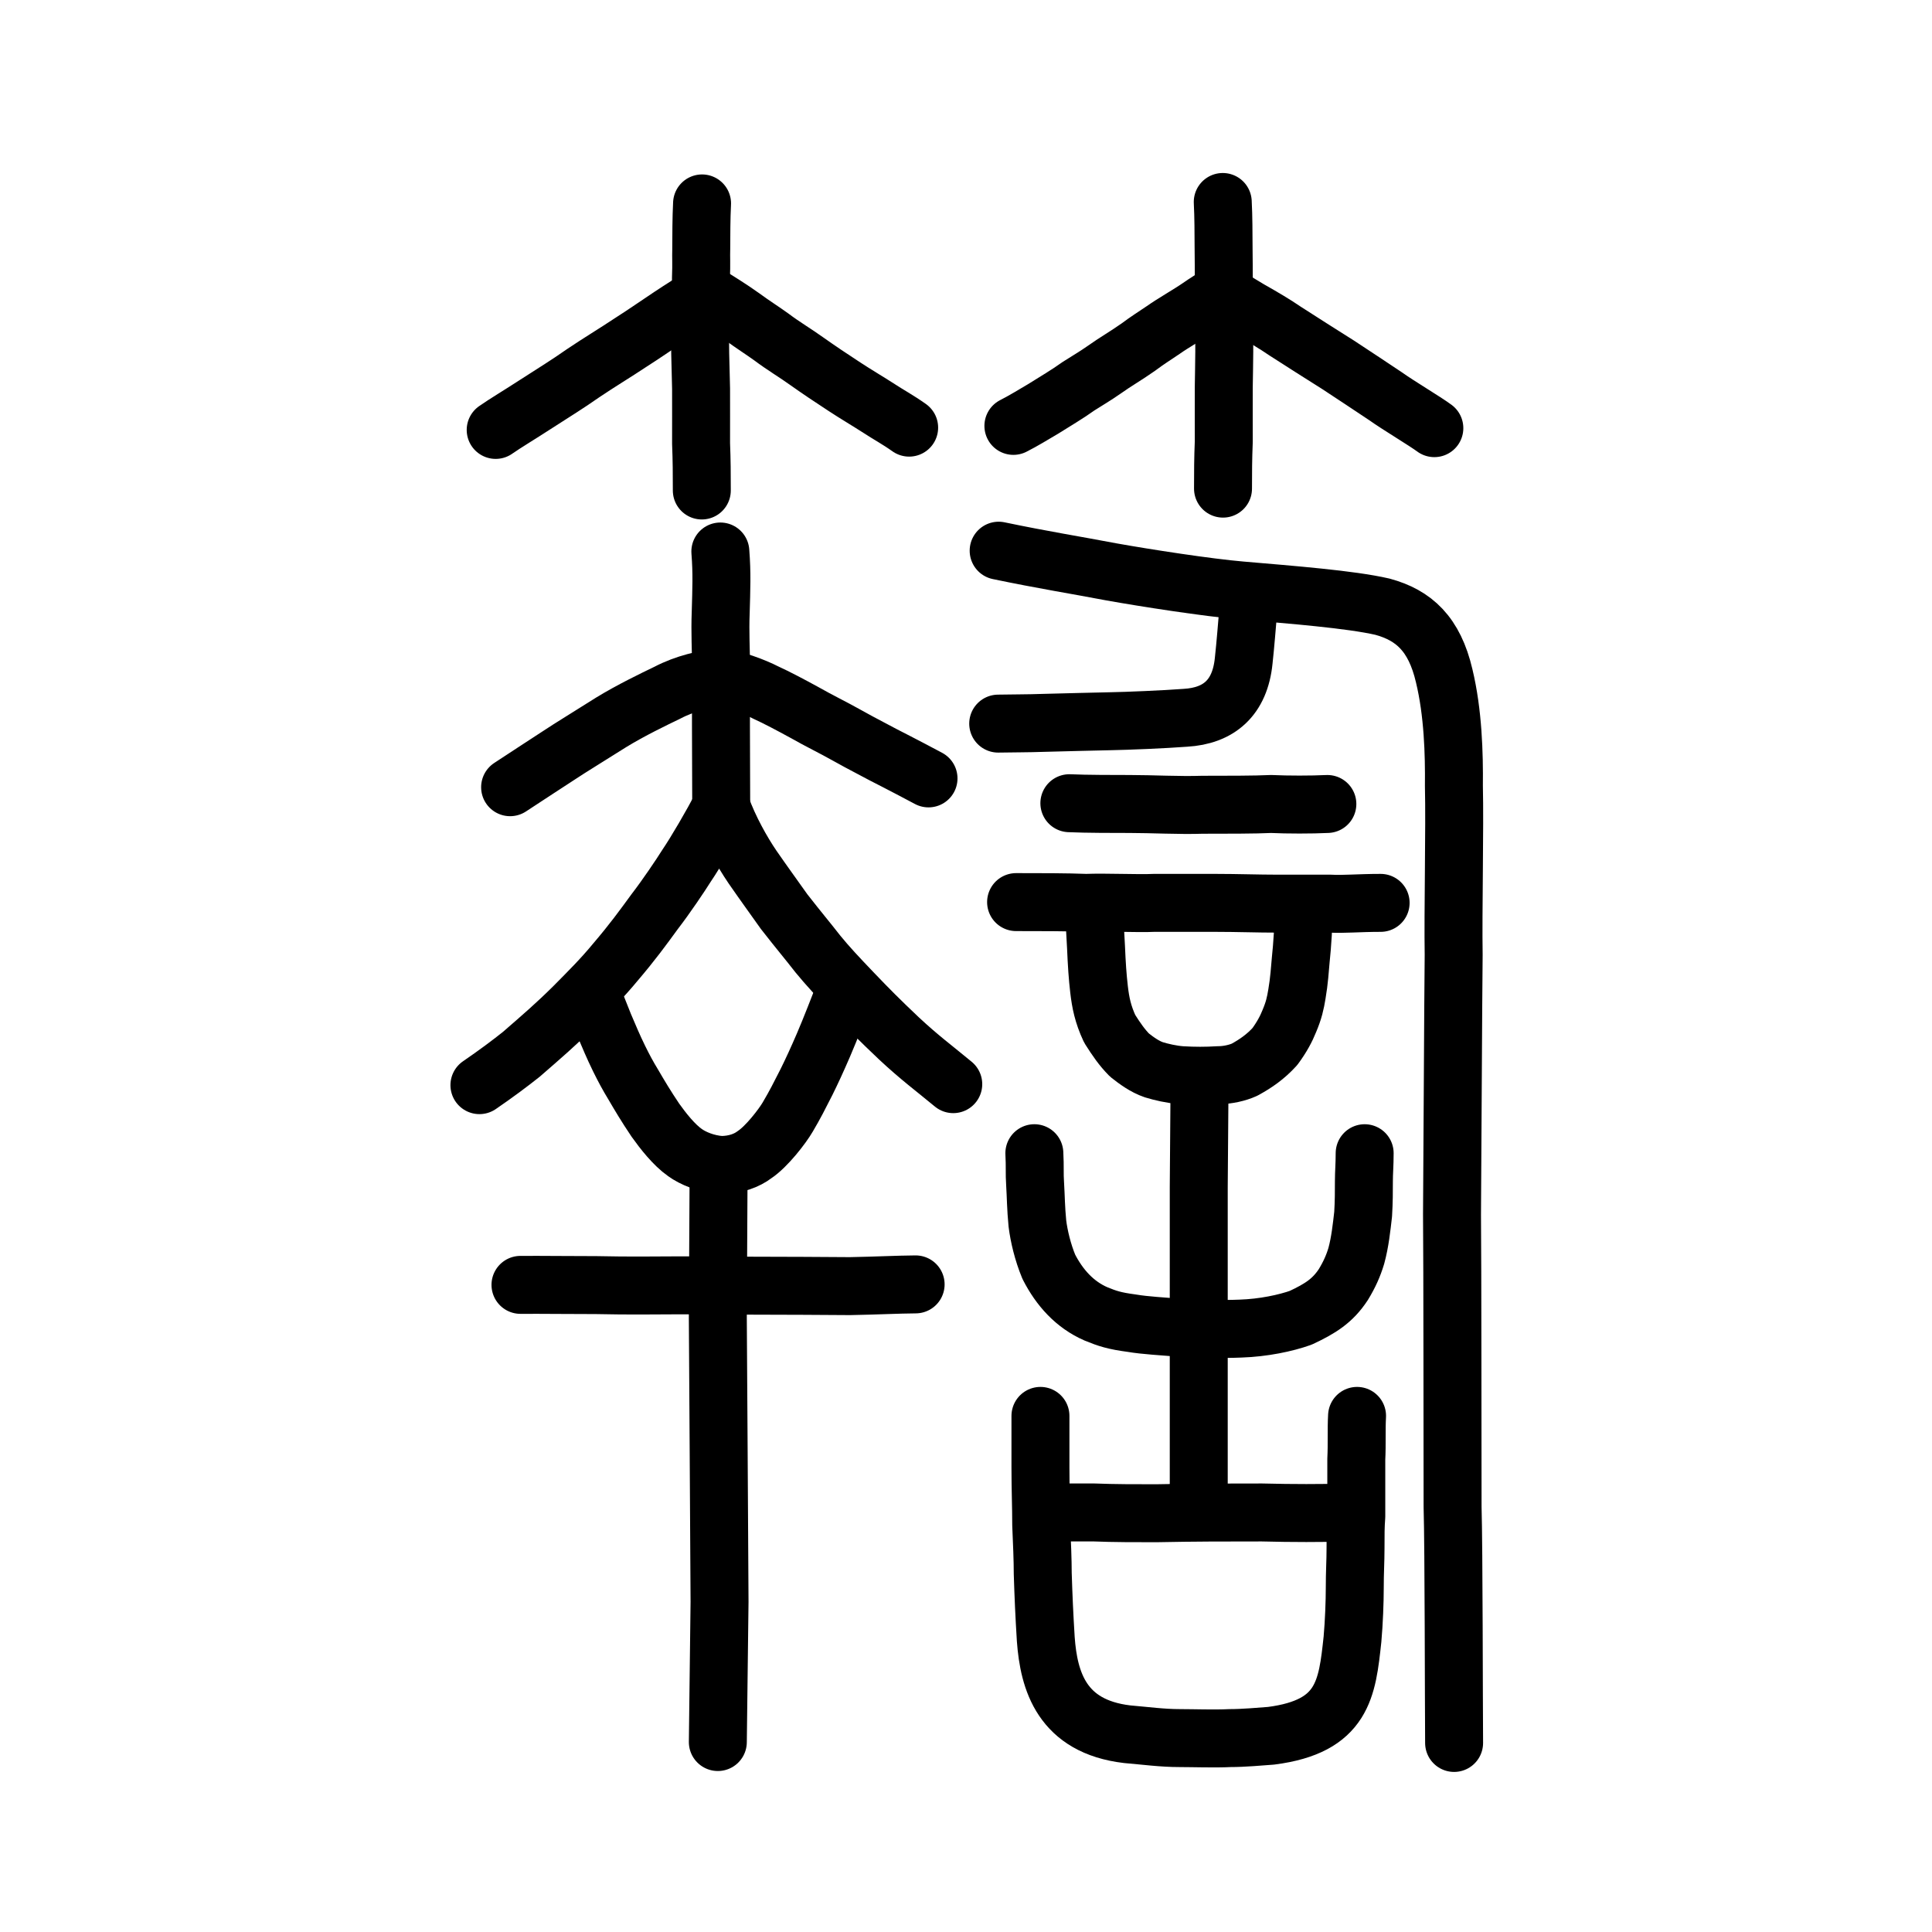
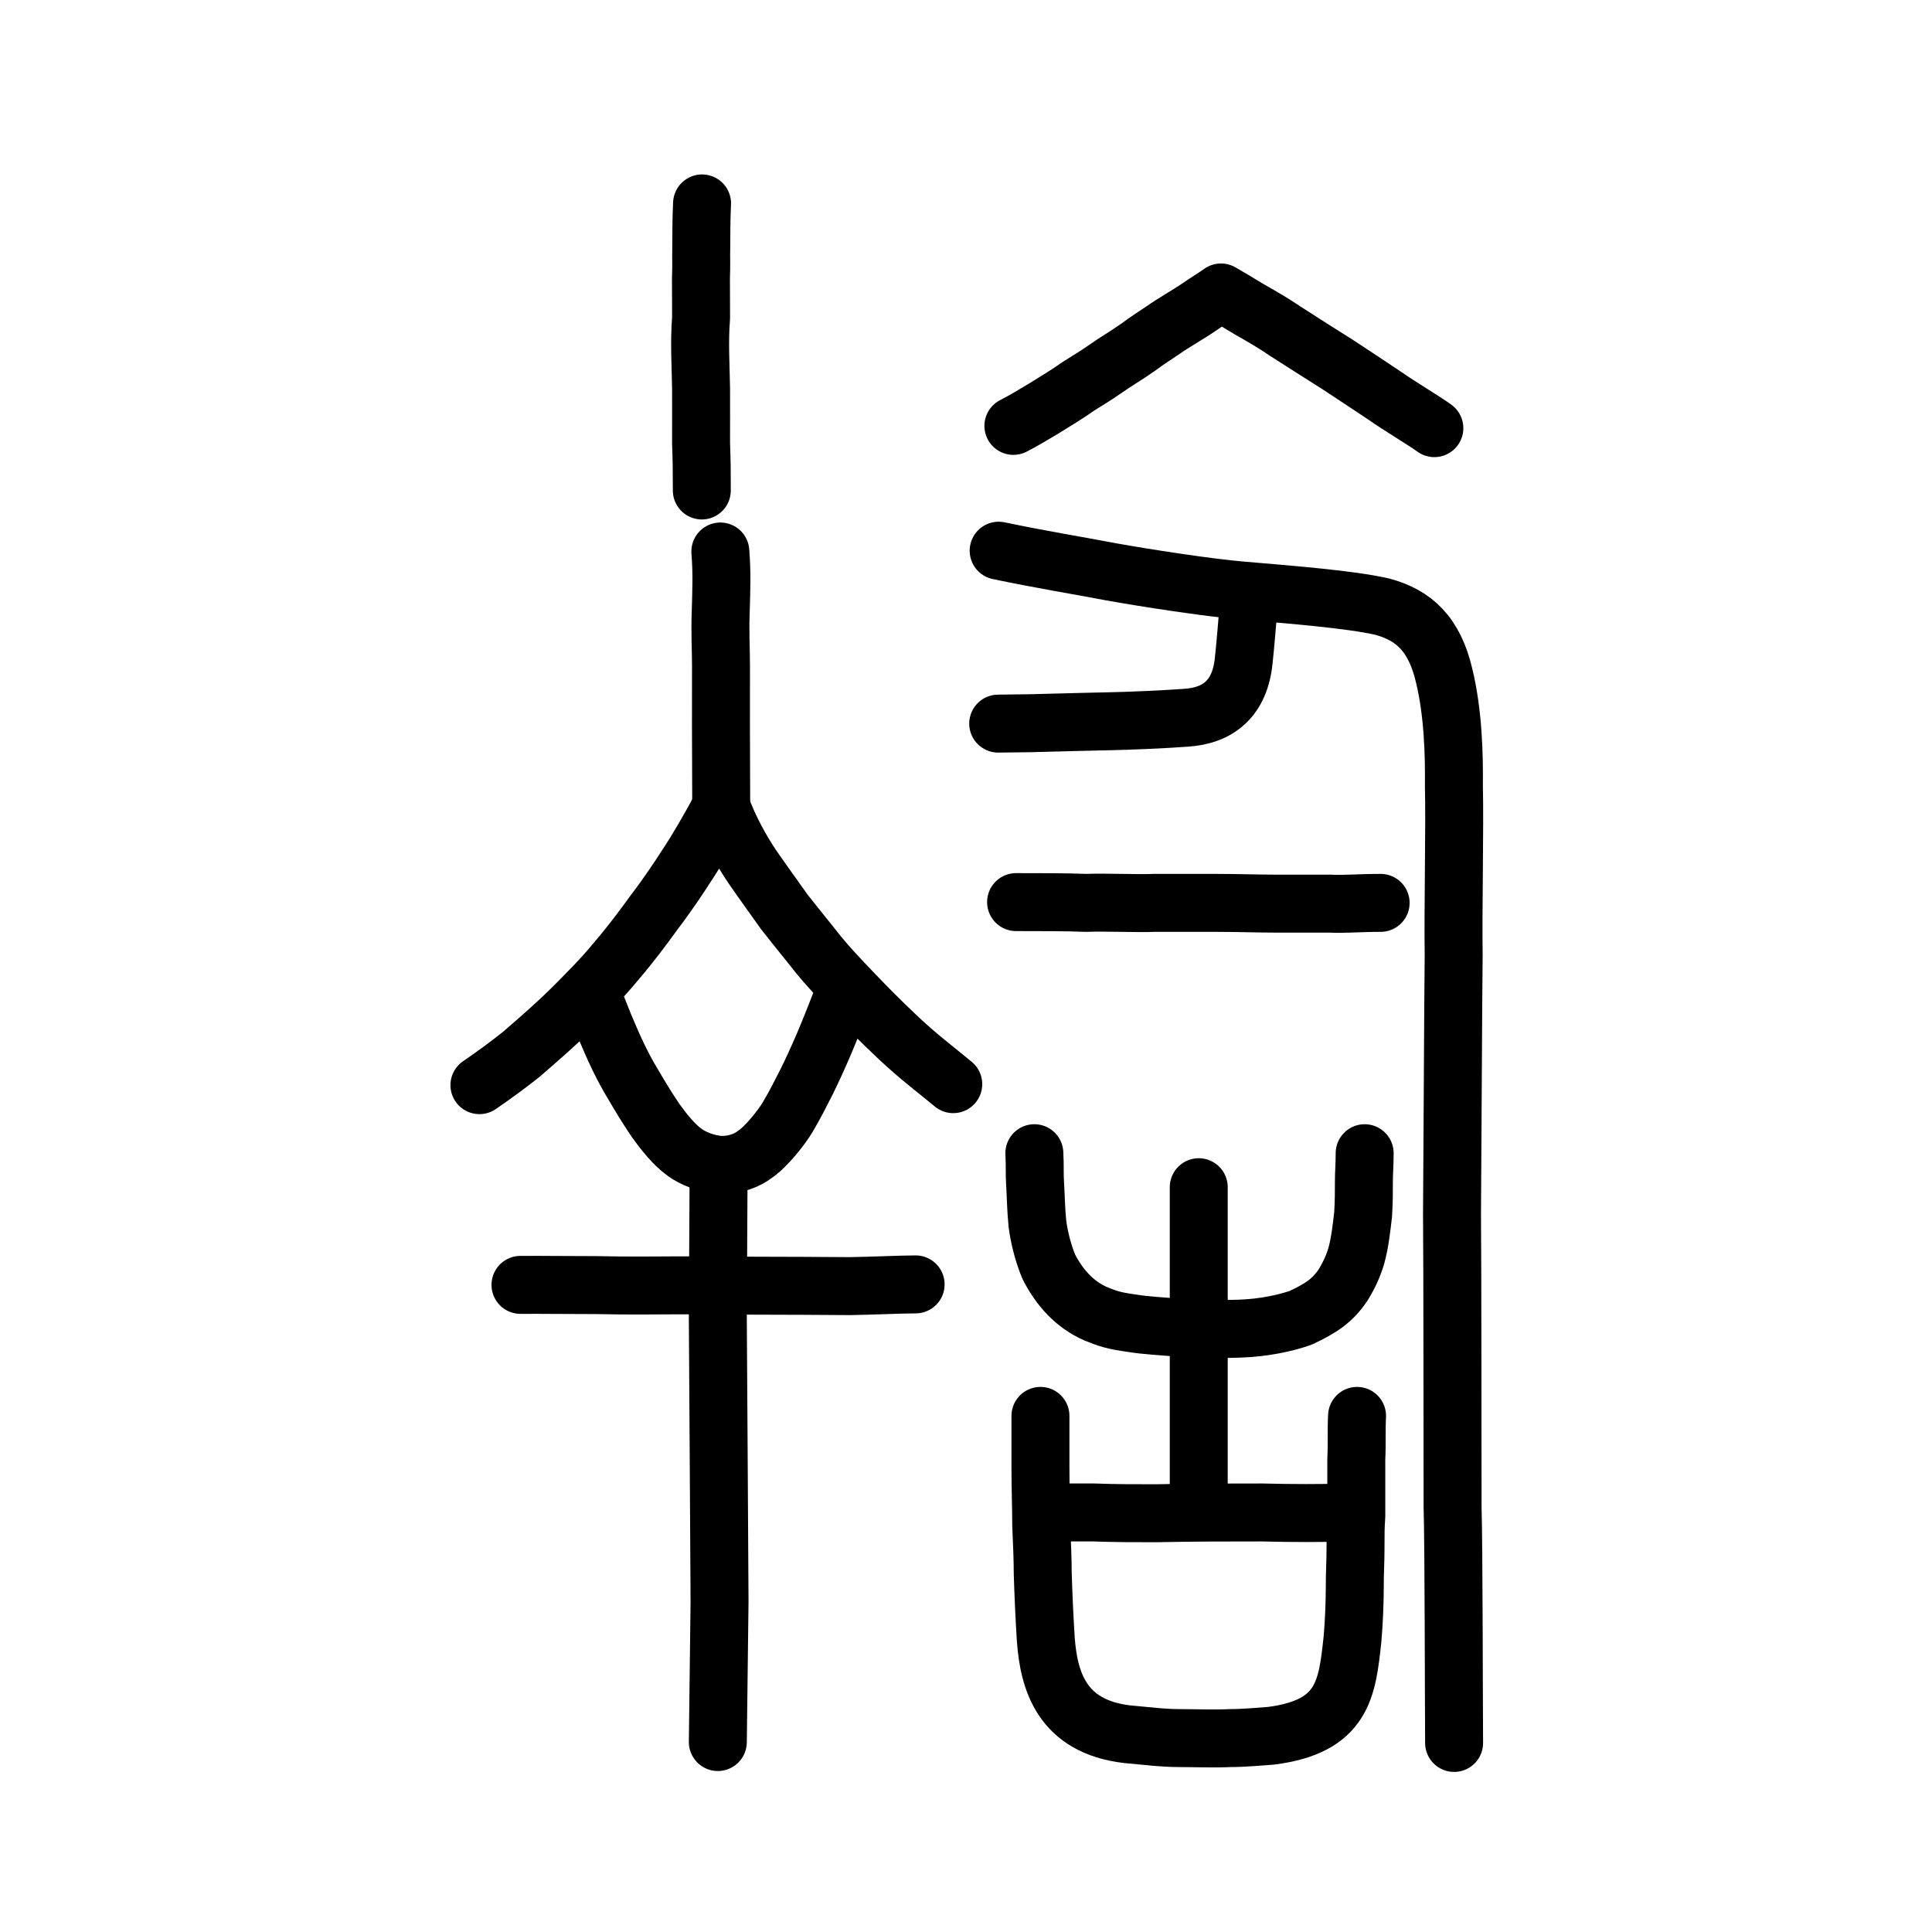
<svg xmlns="http://www.w3.org/2000/svg" xmlns:ns1="http://www.inkscape.org/namespaces/inkscape" xmlns:ns2="http://sodipodi.sourceforge.net/DTD/sodipodi-0.dtd" width="200px" height="200px" viewBox="0 0 200 200" version="1.1" id="SVGRoot" ns1:version="0.92.3 (2405546, 2018-03-11)" ns2:docname="25ddass2.svg">
  <ns2:namedview id="base" pagecolor="#ffffff" bordercolor="#666666" borderopacity="1.0" ns1:pageopacity="0.0" ns1:pageshadow="2" ns1:zoom="1.7818182" ns1:cx="207.3275" ns1:cy="135.12449" ns1:document-units="px" ns1:current-layer="layer1" showgrid="true" ns1:window-width="1249" ns1:window-height="877" ns1:window-x="499" ns1:window-y="66" ns1:window-maximized="0" showguides="true" ns1:snap-global="false" ns1:measure-start="102.704,123.469" ns1:measure-end="0,0">
    <ns1:grid type="xygrid" id="grid6085" />
  </ns2:namedview>
  <defs id="defs5523">
    <pattern y="0" x="0" height="6" width="6" patternUnits="userSpaceOnUse" id="EMFhbasepattern" />
  </defs>
  <g id="layer1" ns1:groupmode="layer" ns1:label="レイヤー 1">
-     <path style="opacity:1;vector-effect:none;fill:none;fill-opacity:1;stroke:#000000;stroke-width:6;stroke-linecap:round;stroke-linejoin:round;stroke-miterlimit:4;stroke-dasharray:none;stroke-dashoffset:0;stroke-opacity:1" d="m 51.313,44.505 c 0.882,-0.624 2.766,-1.76 3.981,-2.556 2.449,-1.582 3.248,-2.044 5.07,-3.315 1.698,-1.144 3.271,-2.082 4.874,-3.149 1.456,-0.923 2.973,-1.988 4.142,-2.758 1.185,-0.787 2.562,-1.66 3.74,-2.363 1.497,0.957 2.349,1.452 3.753,2.451 1.041,0.767 2.096,1.431 2.98,2.071 1.29,0.971 2.491,1.664 3.713,2.545 1.129,0.8 2.534,1.747 3.879,2.62 1.057,0.697 2.431,1.508 3.635,2.284 0.733,0.491 1.885,1.117 3.035,1.934" id="path2004" ns1:connector-curvature="0" ns2:nodetypes="cccccccccccc" />
    <path style="opacity:1;vector-effect:none;fill:none;fill-opacity:1;stroke:#000000;stroke-width:6;stroke-linecap:round;stroke-linejoin:round;stroke-miterlimit:4;stroke-dasharray:none;stroke-dashoffset:0;stroke-opacity:1" d="m 72.677,21.058 c -0.081,1.584 -0.074,3.217 -0.085,4.751 -0.028,0.827 0.031,1.429 -0.029,2.963 -0.003,1.459 0.012,2.593 0.012,4.143 -0.202,2.523 -0.035,4.96 0,7.329 -0.005,1.888 0.012,3.788 0,5.669 0.07,1.754 0.077,3.118 0.077,4.861" id="path2006" ns1:connector-curvature="0" ns2:nodetypes="ccccccc" />
    <path style="opacity:1;vector-effect:none;fill:none;fill-opacity:1;stroke:#000000;stroke-width:6;stroke-linecap:round;stroke-linejoin:round;stroke-miterlimit:4;stroke-dasharray:none;stroke-dashoffset:0;stroke-opacity:1" d="m 148.483,44.322 c -0.968,-0.72 -3.671,-2.319 -5.09,-3.328 -1.764,-1.18 -3.319,-2.205 -4.918,-3.257 -1.654,-1.03 -3.762,-2.389 -5.453,-3.47 -1.049,-0.72 -2.236,-1.423 -3.7,-2.25 -0.838,-0.515 -2.151,-1.293 -2.925,-1.741 -1.074,0.756 -1.484,0.96 -2.257,1.505 -1.051,0.727 -2.711,1.661 -3.722,2.379 -0.819,0.557 -1.667,1.085 -2.556,1.756 -1.358,0.955 -2.29,1.46 -3.622,2.403 -0.878,0.616 -1.715,1.099 -2.592,1.66 -1.182,0.849 -2.438,1.577 -3.664,2.352 -1.007,0.592 -2.065,1.244 -3.078,1.757" id="path2004-9" ns1:connector-curvature="0" ns2:nodetypes="ccccccccccccc" />
-     <path style="opacity:1;vector-effect:none;fill:none;fill-opacity:1;stroke:#000000;stroke-width:6;stroke-linecap:round;stroke-linejoin:round;stroke-miterlimit:4;stroke-dasharray:none;stroke-dashoffset:0;stroke-opacity:1" d="m 126.579,20.909 c 0.083,1.582 0.075,3.212 0.087,4.744 0.03,2.449 0.019,4.79 0.018,7.096 0.103,2.317 0.036,4.952 0,7.318 0.005,1.885 -0.012,3.783 0,5.661 -0.071,1.751 -0.078,3.113 -0.078,4.854" id="path2006-3" ns1:connector-curvature="0" ns2:nodetypes="cccccc" />
    <path style="opacity:1;vector-effect:none;fill:none;fill-opacity:1;stroke:#000000;stroke-width:6;stroke-linecap:round;stroke-linejoin:round;stroke-miterlimit:4;stroke-dasharray:none;stroke-dashoffset:0;stroke-opacity:1" d="m 49.63,112.334 c 1.687,-1.152 3.202,-2.286 4.336,-3.191 2.204,-1.915 3.59,-3.109 5.433,-4.936 1.624,-1.639 2.935,-2.945 4.322,-4.625 1.758,-2.064 2.769,-3.457 4.062,-5.227 1.167,-1.512 2.673,-3.749 3.288,-4.734 0.983,-1.448 2.646,-4.312 3.588,-6.119 0.823,2.287 2.154,4.661 3.25,6.266 1.339,1.929 2.001,2.823 3.266,4.608 1.639,2.097 2.268,2.814 3.499,4.391 1.061,1.291 1.997,2.288 3.562,3.927 1.765,1.847 2.78,2.862 4.802,4.782 2.145,2.004 3.676,3.124 5.643,4.755" id="path6755" ns1:connector-curvature="0" ns2:nodetypes="ccccccccccccc" />
-     <path style="fill:none;stroke:#000000;stroke-width:6;stroke-linecap:round;stroke-linejoin:round;stroke-miterlimit:4;stroke-dasharray:none;stroke-opacity:1" d="m 52.806,81.492 c 1.654,-1.101 4.047,-2.636 5.142,-3.361 1.097,-0.731 2.938,-1.849 5.324,-3.357 2.051,-1.255 4.413,-2.39 5.801,-3.059 1.888,-0.995 3.937,-1.42 5.318,-1.56 1.44,0.049 3.805,0.982 4.808,1.503 1.274,0.583 2.679,1.334 4.041,2.077 1.573,0.895 3.048,1.604 4.332,2.328 0.973,0.545 1.688,0.926 2.507,1.355 0.899,0.484 1.834,0.97 2.744,1.43 1.172,0.604 1.95,1.016 3.297,1.731" id="path4568-3-6" ns1:connector-curvature="0" ns2:nodetypes="ccccccccccc" />
    <path style="opacity:1;vector-effect:none;fill:none;fill-opacity:1;stroke:#000000;stroke-width:6;stroke-linecap:round;stroke-linejoin:round;stroke-miterlimit:4;stroke-dasharray:none;stroke-dashoffset:0;stroke-opacity:1" d="m 74.57,57.091 c 0.178,2.275 0.105,3.85 0.037,6.317 -0.082,2.049 0.034,3.975 0.03,5.475 -0.004,1.5 -0.006,4.569 -0.004,6.171 -0.002,2.779 0.025,4.179 0.025,7.892" id="path6087-3" ns1:connector-curvature="0" ns2:nodetypes="ccccc" />
    <path style="fill:none;stroke:#000000;stroke-width:6;stroke-linecap:round;stroke-linejoin:round;stroke-miterlimit:4;stroke-dasharray:none;stroke-opacity:1" d="m 53.88,133.009 c 2.33,-0.013 5.542,0.028 7.83,0.024 3.533,0.074 5.714,0.035 8.457,0.025 3.063,-0.007 4.995,0.025 7.769,0.035 3.3,-0.004 7.169,0.032 10.055,0.046 2.725,-0.049 4.974,-0.167 6.795,-0.179" id="path4568-3-5" ns1:connector-curvature="0" ns2:nodetypes="cccccc" />
    <path style="opacity:1;vector-effect:none;fill:none;fill-opacity:1;stroke:#000000;stroke-width:6;stroke-linecap:round;stroke-linejoin:miter;stroke-miterlimit:4;stroke-dasharray:none;stroke-dashoffset:0;stroke-opacity:1" d="m 74.31,180.335 0.177,-14.514 -0.089,-15.221 -0.089,-14.16 0.078,-14.881" id="path6087-7-4" ns1:connector-curvature="0" ns2:nodetypes="ccccc" />
    <path style="opacity:1;vector-effect:none;fill:none;fill-opacity:1;stroke:#000000;stroke-width:6;stroke-linecap:round;stroke-linejoin:round;stroke-miterlimit:4;stroke-dasharray:none;stroke-dashoffset:0;stroke-opacity:1" d="m 150.528,180.429 c -0.034,-4.312 -0.03,-20.025 -0.157,-24.453 -0.012,-5.022 -0.01,-25.558 -0.06,-30.253 0.044,-4.802 0.116,-22.349 0.172,-26.89 -0.075,-4.406 0.127,-13.159 0.024,-17.484 0.034,-3.336 -0.083,-7.57 -1.007,-11.397 -1.007,-4.314 -3.13,-6.262 -6.391,-7.147 -3.331,-0.765 -9.376,-1.231 -14.627,-1.683 -3.445,-0.288 -9.972,-1.302 -13.408,-1.917 -3.74,-0.713 -7.081,-1.235 -11.694,-2.198" id="path6087-1" ns1:connector-curvature="0" ns2:nodetypes="cccccccccc" />
    <path style="opacity:1;vector-effect:none;fill:none;fill-opacity:1;stroke:#000000;stroke-width:6;stroke-linecap:round;stroke-linejoin:round;stroke-miterlimit:4;stroke-dasharray:none;stroke-dashoffset:0;stroke-opacity:1" d="m 103.334,74.908 c 1.516,-0.032 2.939,-0.015 4.726,-0.078 2.292,-0.069 5.31,-0.128 6.974,-0.171 1.58,-0.026 5.484,-0.186 7.678,-0.354 3.439,-0.2 5.65,-2.04 6.035,-5.911 0.19,-1.732 0.313,-3.39 0.581,-6.525" id="path834-98" ns1:connector-curvature="0" ns2:nodetypes="cccccc" />
-     <path id="path835" d="m 110.7,83.148 c 1.654,0.08 4.885,0.08 6.224,0.08 2.364,0 5.121,0.16 7.563,0.08 2.285,0 5.515,0 7.091,-0.08 1.733,0.08 4.176,0.08 5.83,0" style="fill:none;stroke:#000000;stroke-width:6;stroke-linecap:round;stroke-linejoin:round;stroke-miterlimit:4;stroke-dasharray:none;stroke-opacity:1" ns1:connector-curvature="0" />
    <path id="path837" d="m 105.185,93.385 c 2.442,0 5.278,0 7.248,0.08 2.048,-0.08 5.436,0.08 7.012,0 h 6.381 c 2.285,0 4.412,0.08 6.381,0.08 h 5.515 c 1.339,0.08 2.915,-0.08 5.2,-0.08" style="fill:none;stroke:#000000;stroke-width:6;stroke-linecap:round;stroke-linejoin:round;stroke-miterlimit:4;stroke-dasharray:none;stroke-opacity:1" ns1:connector-curvature="0" />
-     <path id="path839" d="m 124.094,155.131 v -11.357 -10.637 -10.238 l 0.079,-10.318" style="fill:none;stroke:#000000;stroke-width:6;stroke-linecap:round;stroke-linejoin:miter;stroke-miterlimit:4;stroke-dasharray:none;stroke-opacity:1" ns1:connector-curvature="0" />
-     <path id="path841" d="m 113.3,94.345 c 0,0.88 0.064,2.118 0.158,3.679 0.079,1.84 0.158,3.039 0.315,4.399 0.158,1.36 0.394,2.559 1.103,4.079 0.709,1.12 1.261,1.92 2.048,2.719 0.709,0.56 1.576,1.2 2.521,1.52 0.788,0.24 1.812,0.48 2.836,0.56 1.339,0.08 2.6,0.08 3.86,0 0.945,0 1.97,-0.24 2.679,-0.56 1.182,-0.64 2.206,-1.36 3.151,-2.399 0.709,-0.96 1.182,-1.84 1.497,-2.639 0.473,-1.12 0.63,-1.84 0.788,-2.799 0.236,-1.36 0.315,-2.639 0.394,-3.519 0.158,-1.44 0.315,-3.839 0.315,-5.439" style="fill:none;stroke:#000000;stroke-width:6;stroke-linecap:round;stroke-linejoin:round;stroke-miterlimit:4;stroke-dasharray:none;stroke-opacity:1" ns1:connector-curvature="0" ns2:nodetypes="cccccccccccccc" />
+     <path id="path839" d="m 124.094,155.131 v -11.357 -10.637 -10.238 " style="fill:none;stroke:#000000;stroke-width:6;stroke-linecap:round;stroke-linejoin:miter;stroke-miterlimit:4;stroke-dasharray:none;stroke-opacity:1" ns1:connector-curvature="0" />
    <path id="path843" d="m 107.076,119.379 c 0.079,1.44 0,2.08 0.079,3.199 0.079,1.28 0.079,2.479 0.236,4.079 0.158,1.28 0.551,2.959 1.182,4.479 1.103,2.159 2.679,3.919 4.885,4.879 1.182,0.48 1.891,0.72 3.703,0.96 1.418,0.24 3.151,0.32 5.042,0.48 2.757,0.08 4.254,0.16 6.224,0.08 2.364,-0.08 4.648,-0.56 6.224,-1.12 2.048,-0.96 3.309,-1.76 4.412,-3.439 0.63,-1.04 1.024,-1.92 1.339,-2.959 0.394,-1.44 0.551,-2.959 0.709,-4.319 0.079,-1.28 0.079,-2.399 0.079,-3.439 0,-0.88 0.079,-1.68 0.079,-2.879" style="fill:none;stroke:#000000;stroke-width:6;stroke-linecap:round;stroke-linejoin:round;stroke-miterlimit:4;stroke-dasharray:none;stroke-opacity:1" ns1:connector-curvature="0" />
    <path id="path845" d="m 107.707,146.573 c 0,1.76 0,3.279 0,5.279 0,2.399 0.079,3.999 0.079,5.999 0.079,1.76 0.158,3.679 0.158,5.039 0.079,2.479 0.158,4.239 0.315,6.798 0.315,4.319 1.654,9.038 8.43,9.838 1.891,0.16 3.624,0.4 5.436,0.4 1.418,0 3.624,0.08 5.2,0 1.418,0 3.151,-0.16 4.254,-0.24 7.484,-0.96 7.878,-4.879 8.43,-9.998 0.158,-1.76 0.236,-3.919 0.236,-5.279 0,-1.76 0.079,-2.719 0.079,-4.159 0,-1.44 0,-2.239 0.079,-3.279 0,-2.08 0,-4.079 0,-5.919 0.079,-1.52 0,-3.119 0.079,-4.479" style="fill:none;stroke:#000000;stroke-width:6;stroke-linecap:round;stroke-linejoin:round;stroke-miterlimit:4;stroke-dasharray:none;stroke-opacity:1" ns1:connector-curvature="0" />
    <path id="path847" d="m 108.337,156.57 c 1.654,0 2.6,0 4.963,0 1.97,0.08 4.333,0.08 6.381,0.08 3.939,-0.08 7.248,-0.08 10.951,-0.08 3.309,0.08 5.83,0.08 9.375,0" style="fill:none;stroke:#000000;stroke-width:6;stroke-linecap:round;stroke-linejoin:round;stroke-miterlimit:4;stroke-dasharray:none;stroke-opacity:1" ns1:connector-curvature="0" />
    <path style="opacity:1;vector-effect:none;fill:none;fill-opacity:1;stroke:#000000;stroke-width:6;stroke-linecap:round;stroke-linejoin:round;stroke-miterlimit:4;stroke-dasharray:none;stroke-dashoffset:0;stroke-opacity:1" d="m 61.267,102.929 c 0.406,0.984 0.749,1.875 1.267,3.165 0.576,1.343 0.906,2.158 1.559,3.498 0.512,1.03 0.858,1.691 1.493,2.735 0.595,1.022 1.29,2.193 2.26,3.633 0.789,1.108 1.928,2.561 3.063,3.354 0.799,0.579 2.188,1.183 3.745,1.285 1.475,-0.011 2.651,-0.459 3.454,-1.07 1.265,-0.834 2.904,-2.975 3.436,-3.894 0.793,-1.347 1.175,-2.121 1.939,-3.618 0.577,-1.165 1.115,-2.337 1.763,-3.839 0.755,-1.753 1.607,-3.988 2.21,-5.517" id="path6170-6-2" ns1:connector-curvature="0" ns2:nodetypes="cccccccccccc" />
  </g>
</svg>